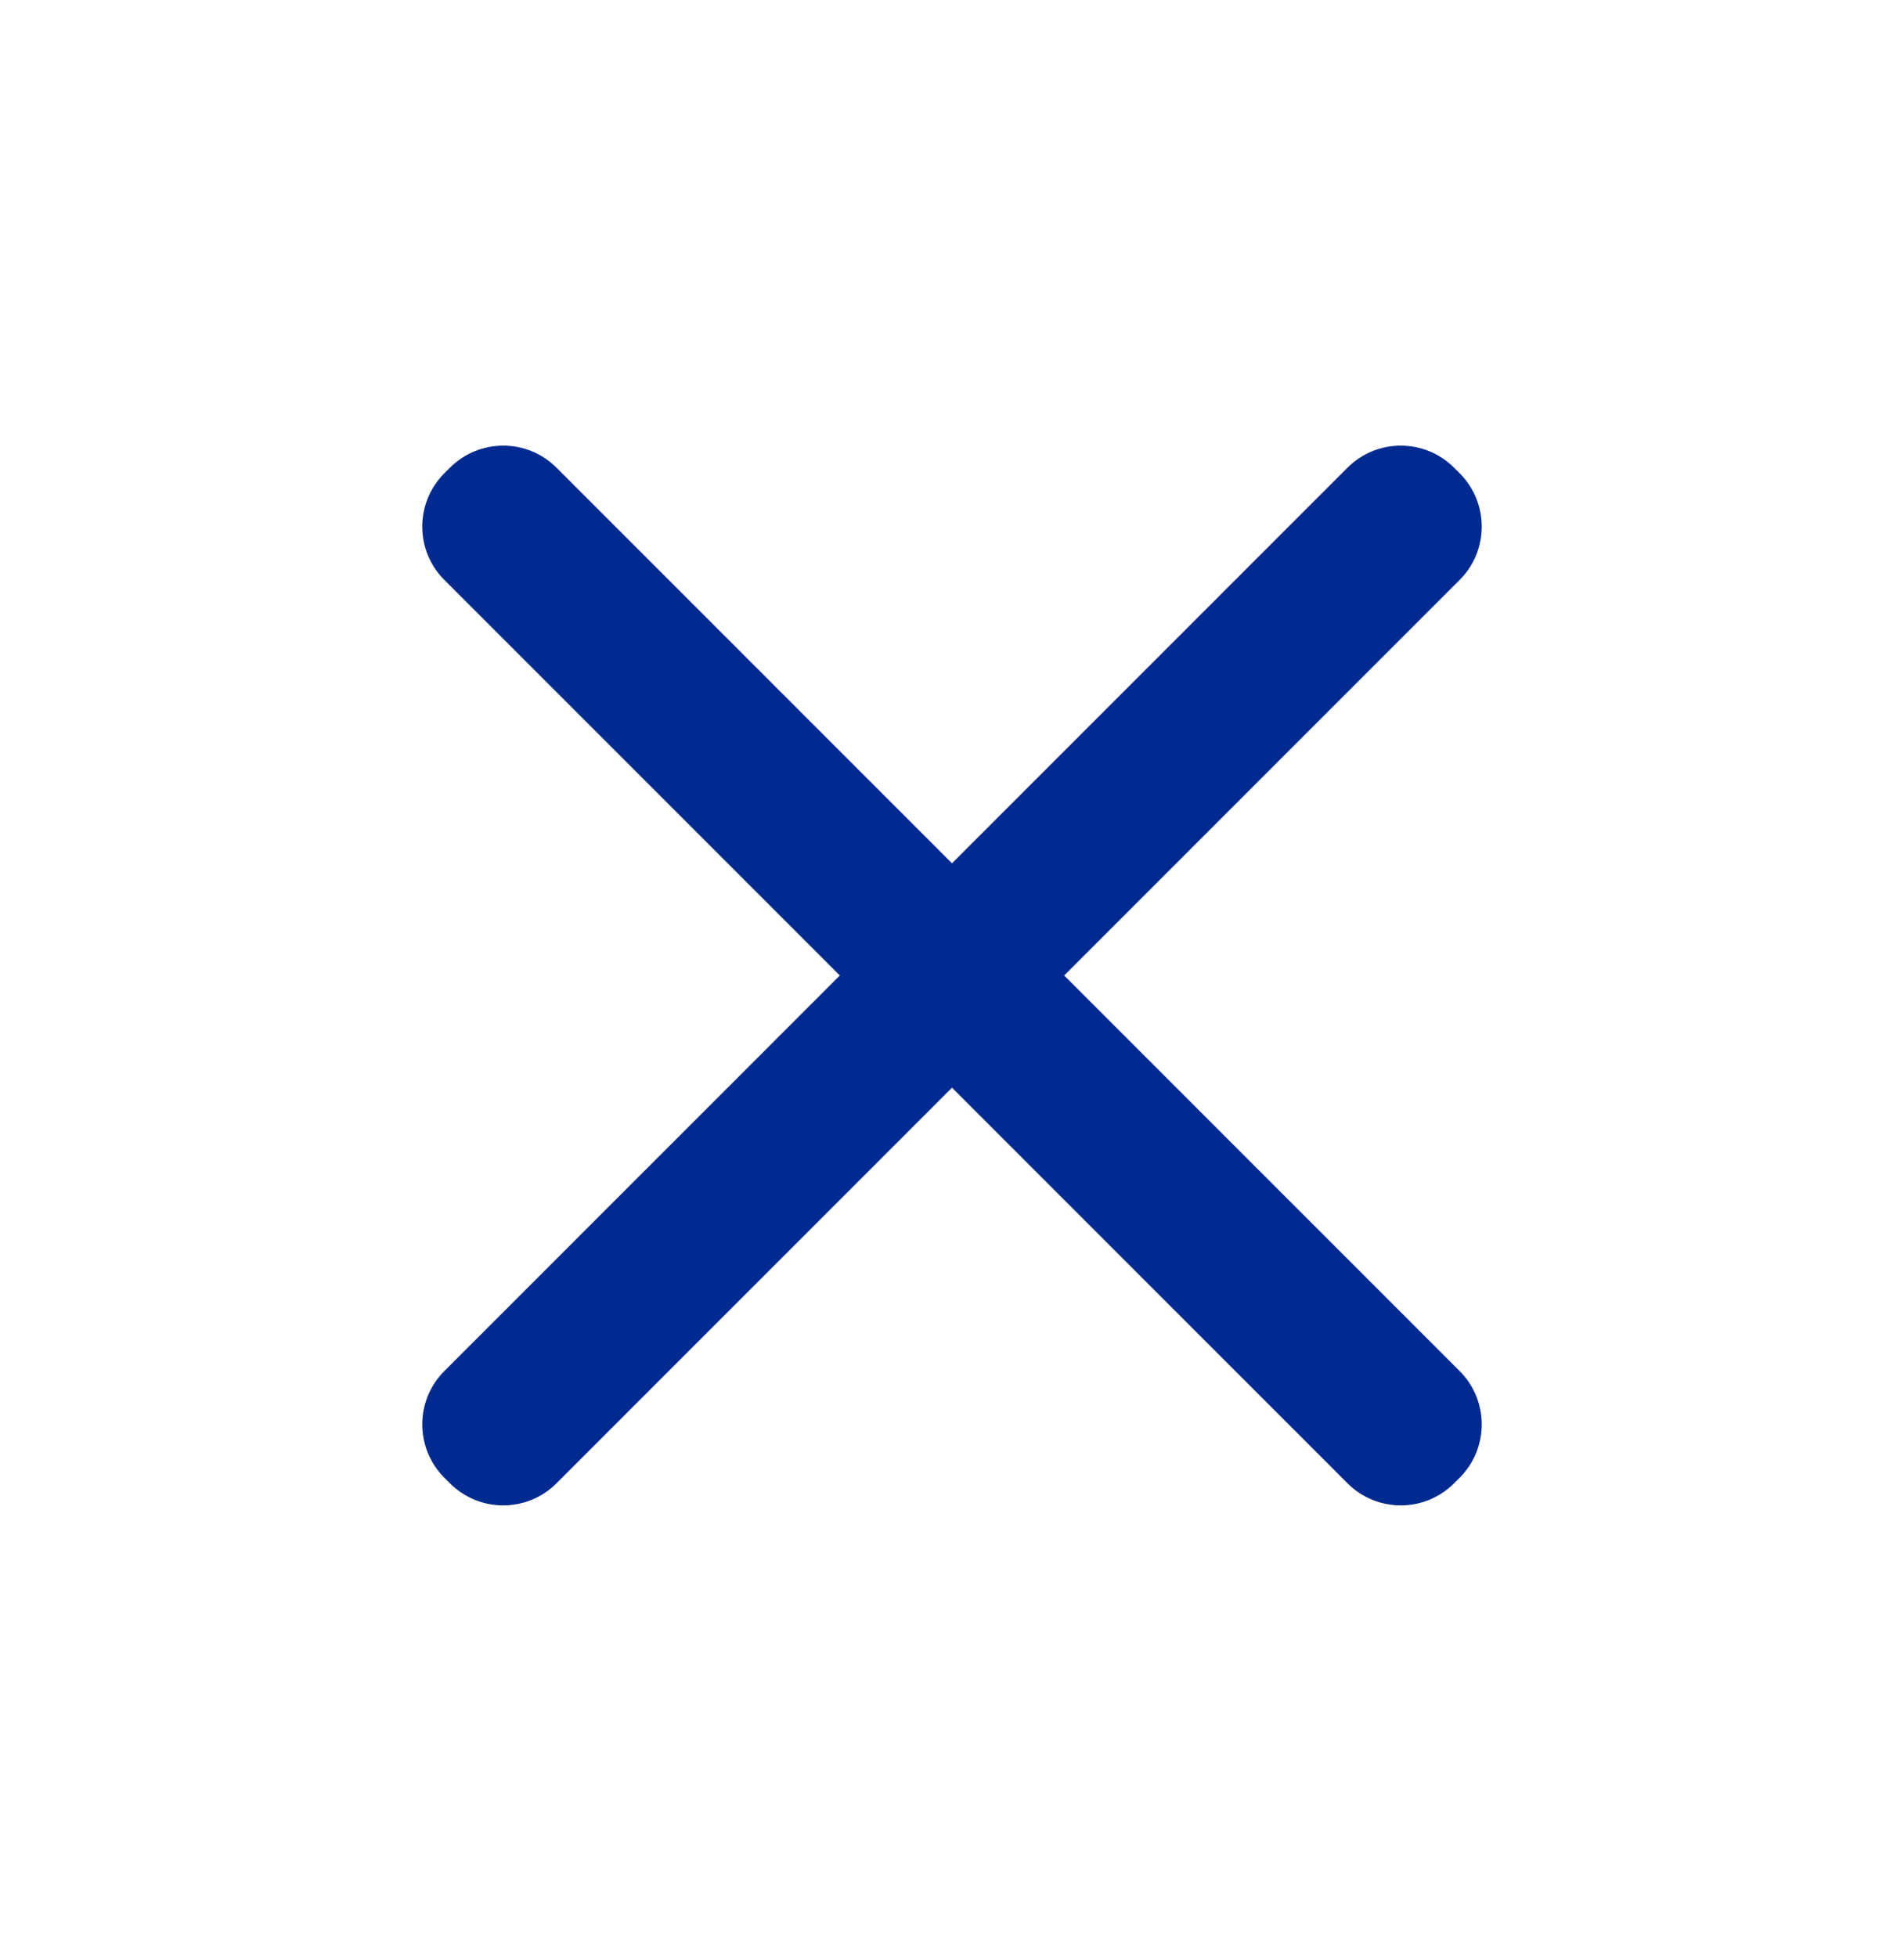
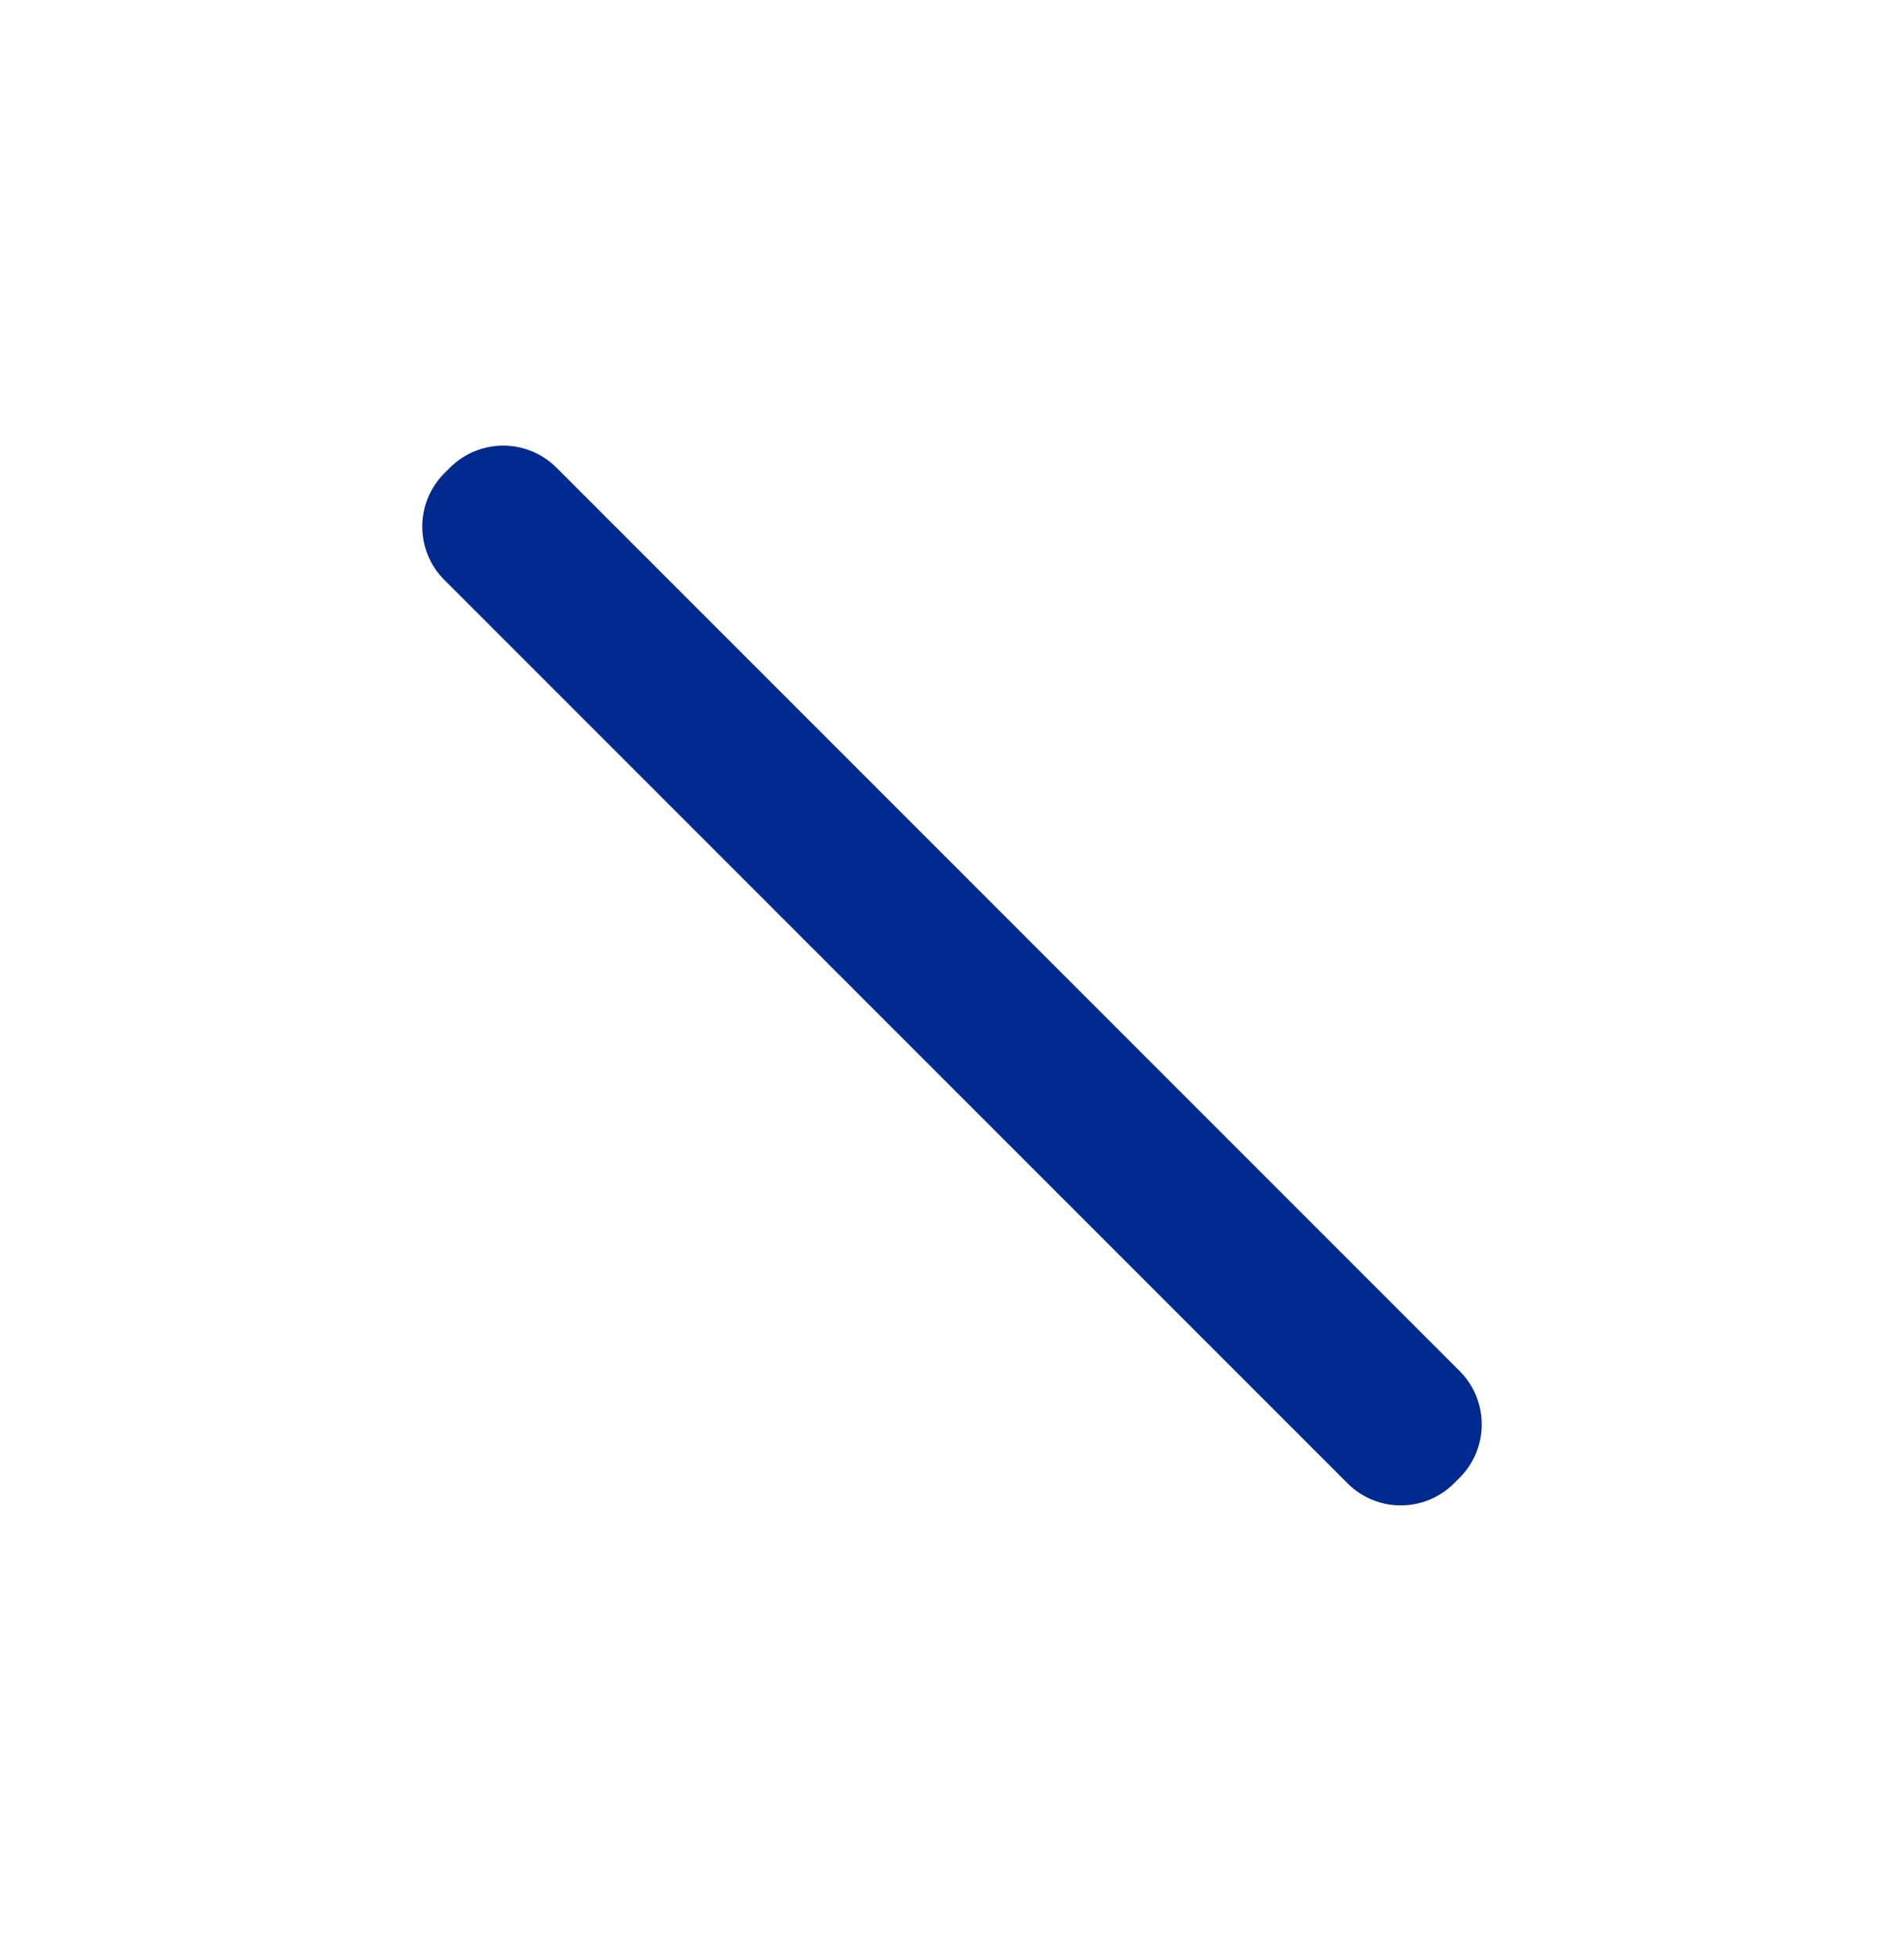
<svg xmlns="http://www.w3.org/2000/svg" width="36" height="37" viewBox="0 0 36 37" fill="none">
  <path d="M27.599 25.918L10.522 8.841C9.966 8.285 9.064 8.285 8.507 8.841L8.401 8.947C7.845 9.504 7.845 10.406 8.401 10.962L25.478 28.039C26.034 28.596 26.936 28.596 27.493 28.039L27.599 27.933C28.155 27.377 28.155 26.474 27.599 25.918Z" fill="#002A90" />
-   <path d="M25.478 8.841L8.401 25.918C7.845 26.474 7.845 27.376 8.401 27.933L8.507 28.039C9.064 28.596 9.966 28.596 10.522 28.039L27.599 10.962C28.155 10.406 28.155 9.504 27.599 8.947L27.493 8.841C26.936 8.285 26.034 8.285 25.478 8.841Z" fill="#002A90" />
</svg>